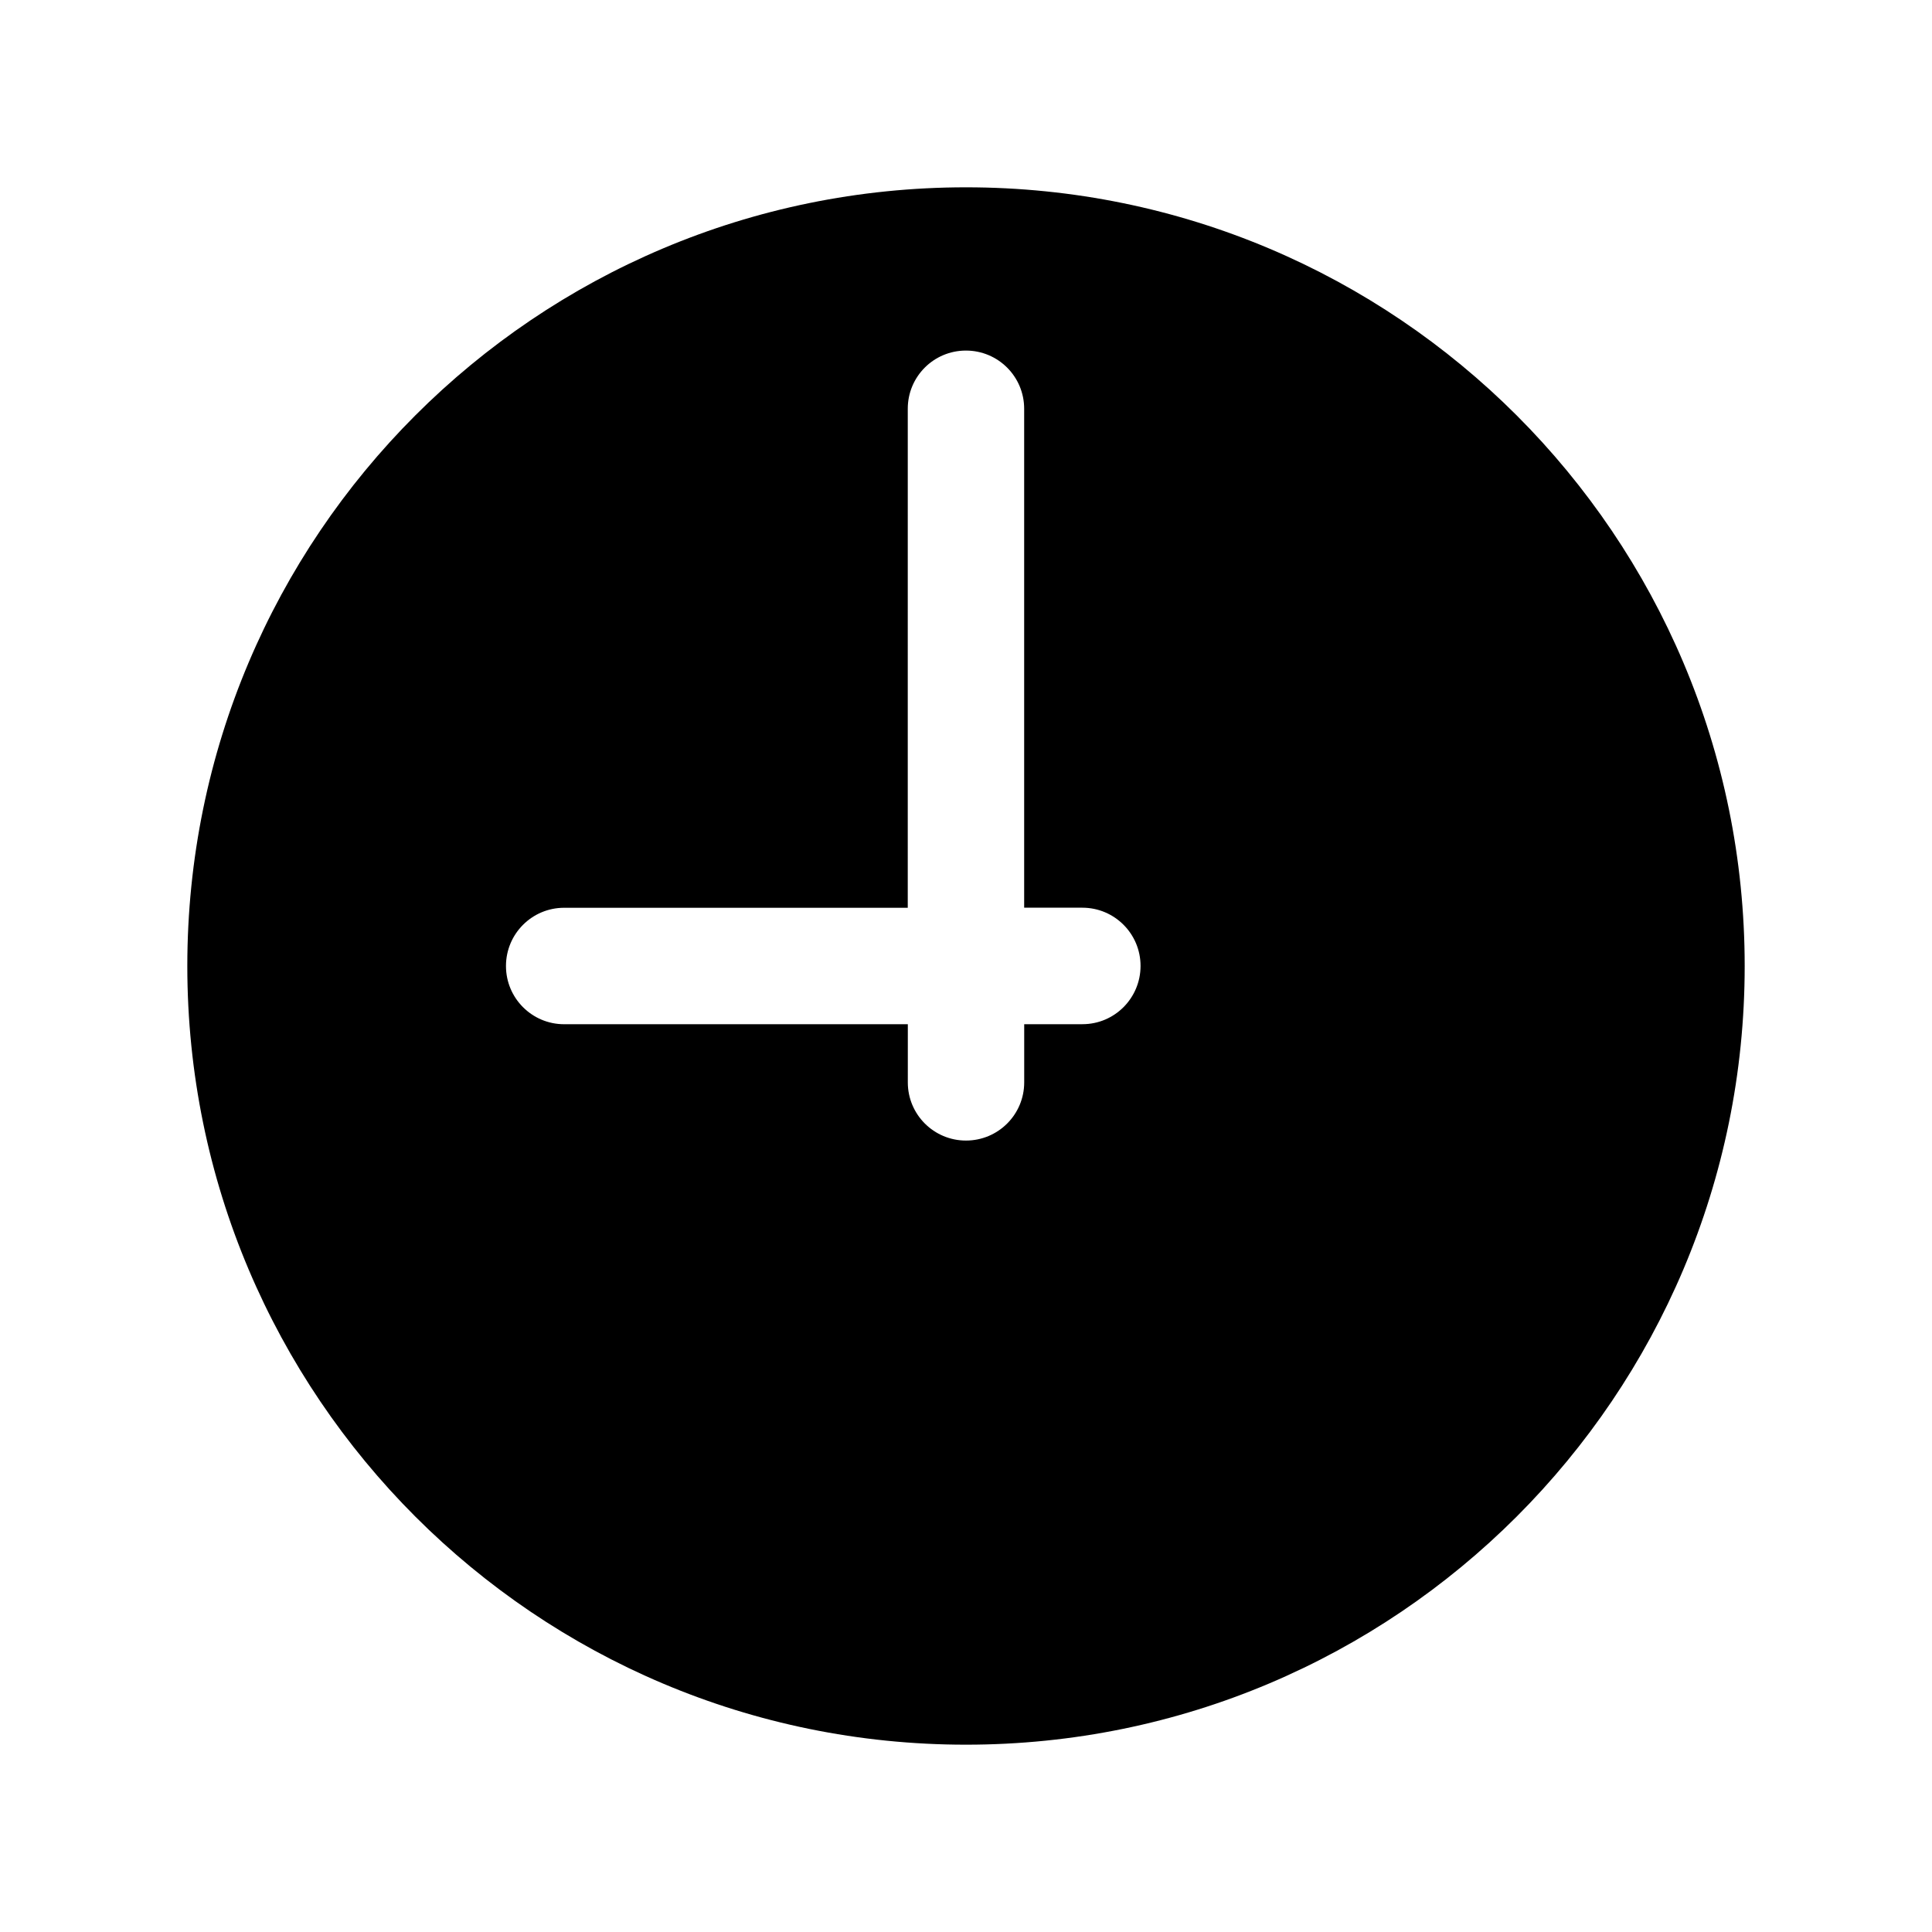
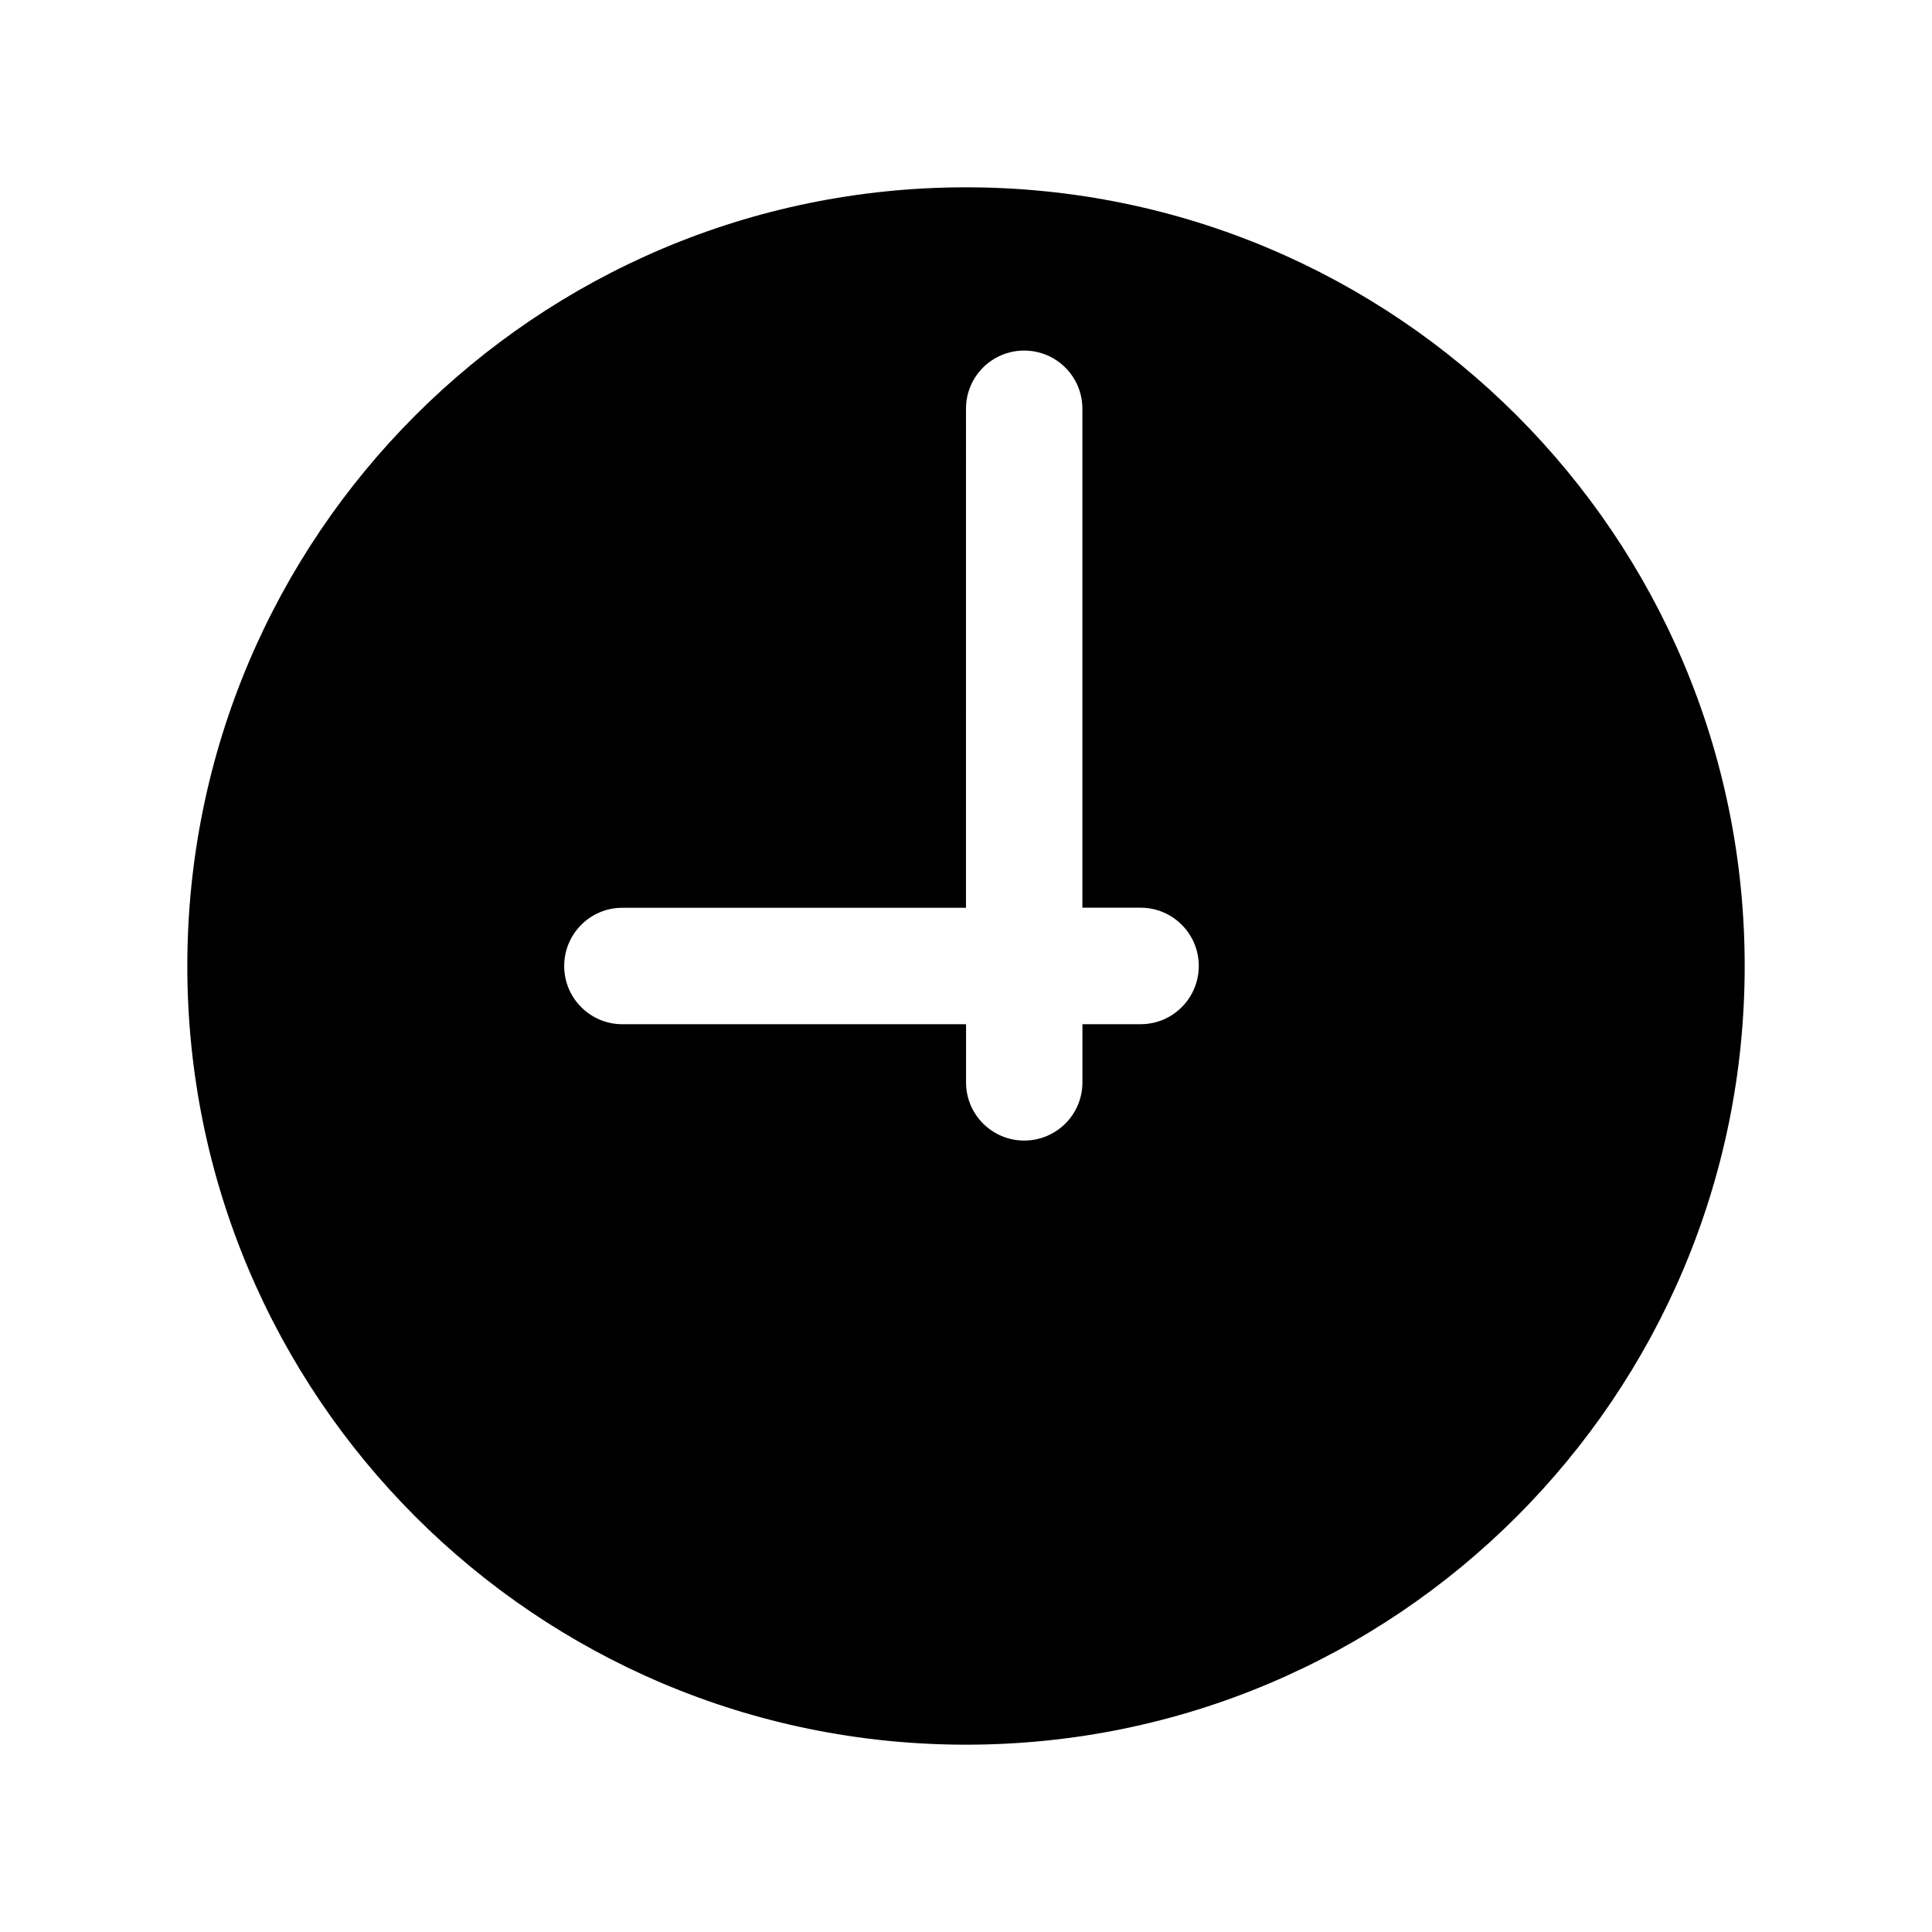
<svg xmlns="http://www.w3.org/2000/svg" fill="#000000" width="800px" height="800px" version="1.1" viewBox="144 144 512 512">
-   <path d="m400 193.64c-113.99 0-206.36 92.371-206.36 206.36 0 113.98 92.371 206.36 206.36 206.36 113.98 0 206.36-92.371 206.36-206.36 0-113.99-92.371-206.36-206.36-206.36zm30.855 221.79h-15.43v15.414c0 8.516-6.894 15.414-15.43 15.414-8.516 0-15.414-6.894-15.414-15.414l0.004-15.414h-91.082c-8.516 0-15.414-6.91-15.414-15.43 0-8.516 6.894-15.43 15.414-15.43h91.062l0.004-132.25c0-8.535 6.894-15.414 15.414-15.414 8.535 0 15.43 6.894 15.43 15.414v132.23h15.414c8.535 0 15.43 6.91 15.43 15.43-0.004 8.516-6.867 15.441-15.402 15.441z" />
+   <path d="m400 193.64c-113.99 0-206.36 92.371-206.36 206.36 0 113.98 92.371 206.36 206.36 206.36 113.98 0 206.36-92.371 206.36-206.36 0-113.99-92.371-206.36-206.36-206.36zm30.855 221.79v15.414c0 8.516-6.894 15.414-15.43 15.414-8.516 0-15.414-6.894-15.414-15.414l0.004-15.414h-91.082c-8.516 0-15.414-6.91-15.414-15.43 0-8.516 6.894-15.43 15.414-15.43h91.062l0.004-132.25c0-8.535 6.894-15.414 15.414-15.414 8.535 0 15.43 6.894 15.43 15.414v132.23h15.414c8.535 0 15.43 6.91 15.43 15.43-0.004 8.516-6.867 15.441-15.402 15.441z" />
</svg>